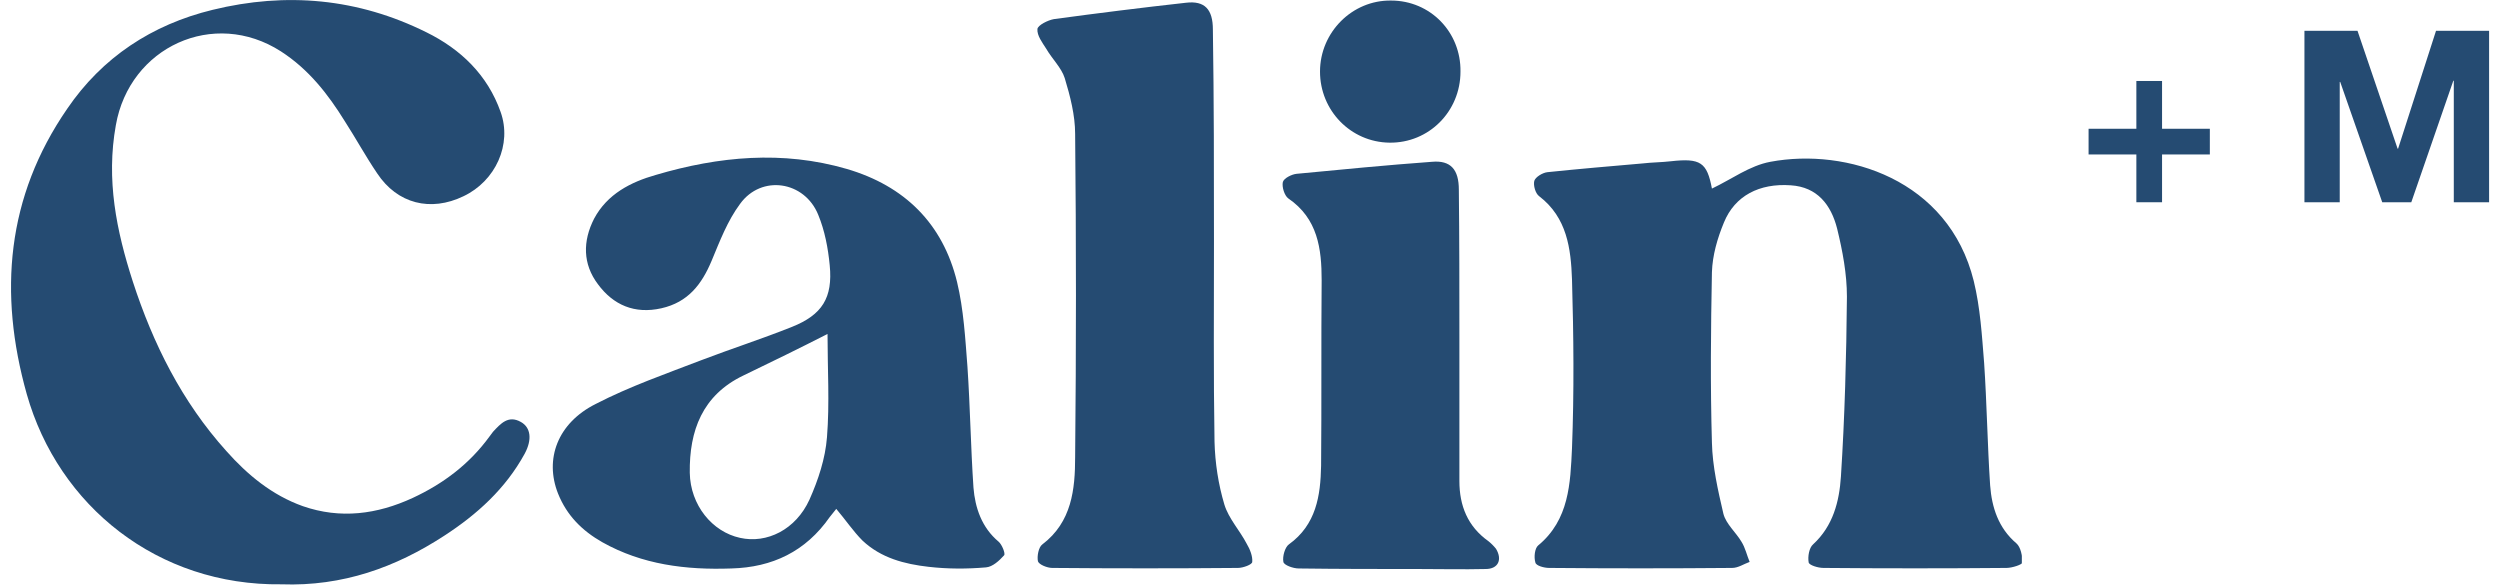
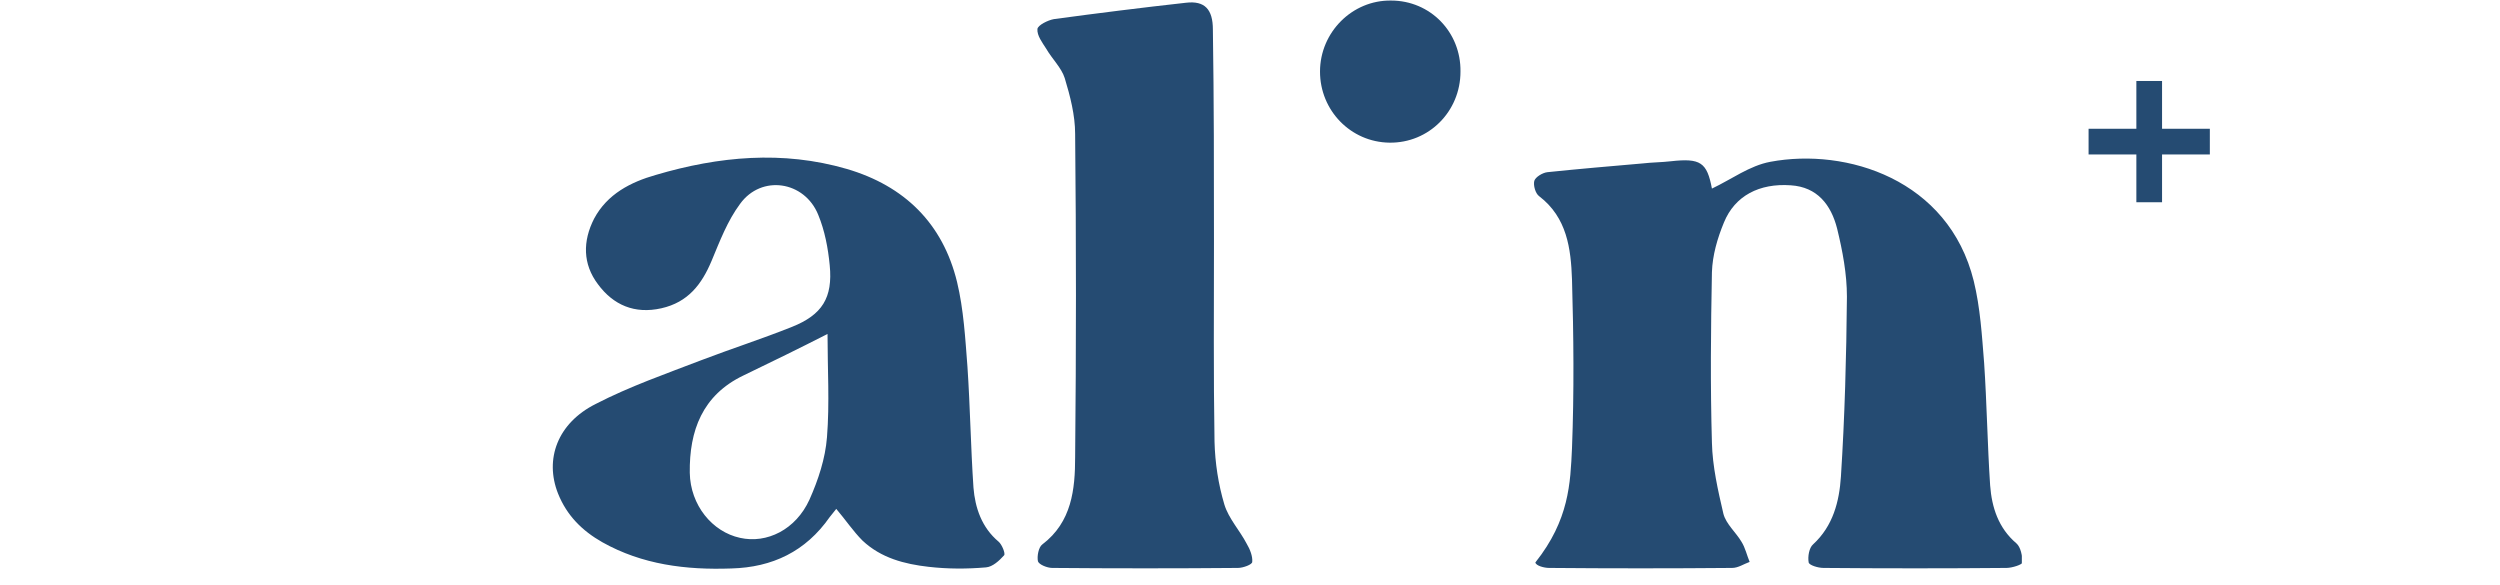
<svg xmlns="http://www.w3.org/2000/svg" width="218" height="51" viewBox="0 0 218 51" fill="none">
  <g clip-path="url(#clip0_1112_4497)">
-     <path d="M149.28 16.444C150.995 15.634 152.568 14.442 154.38 14.108C161.005 12.869 169.918 15.634 172.11 24.499C172.682 26.835 172.825 29.265 173.016 31.649C173.254 35.176 173.302 38.751 173.54 42.325C173.683 44.232 174.255 46.043 175.828 47.378C176.21 47.711 176.352 48.474 176.352 49.046C176.352 49.236 175.447 49.523 174.97 49.523C169.632 49.57 164.341 49.57 159.003 49.523C158.526 49.523 157.764 49.284 157.716 49.046C157.621 48.522 157.764 47.759 158.097 47.473C159.861 45.852 160.385 43.708 160.528 41.563C160.862 36.367 161.005 31.124 161.052 25.881C161.052 23.88 160.671 21.878 160.195 19.923C159.67 17.874 158.479 16.301 156.143 16.158C153.426 15.967 151.281 17.064 150.328 19.399C149.756 20.781 149.327 22.259 149.28 23.736C149.184 28.694 149.137 33.651 149.28 38.608C149.327 40.657 149.804 42.754 150.281 44.804C150.519 45.709 151.377 46.424 151.853 47.235C152.187 47.759 152.33 48.426 152.568 48.998C152.044 49.189 151.567 49.523 151.043 49.523C145.705 49.57 140.414 49.57 135.076 49.523C134.647 49.523 133.932 49.332 133.884 49.046C133.741 48.569 133.837 47.807 134.123 47.568C136.839 45.328 136.935 42.135 137.078 39.084C137.268 34.175 137.221 29.265 137.078 24.356C136.982 21.687 136.649 18.97 134.218 17.111C133.884 16.873 133.694 16.158 133.789 15.777C133.884 15.443 134.504 15.062 134.933 15.014C137.697 14.728 140.462 14.49 143.226 14.252C144.037 14.156 144.895 14.156 145.705 14.061C148.279 13.775 148.851 14.156 149.28 16.444Z" fill="#254B72" />
-     <path d="M24.544 50.952C13.772 51.095 5.097 44.136 2.333 34.365C-0.146 25.548 0.569 17.159 5.86 9.485C8.91 5.005 13.248 2.145 18.538 0.858C24.973 -0.715 31.217 -0.143 37.175 2.812C40.178 4.29 42.513 6.53 43.657 9.771C44.658 12.583 43.228 15.777 40.416 17.111C37.556 18.494 34.649 17.779 32.885 15.109C31.884 13.632 31.026 12.059 30.073 10.581C28.596 8.198 26.927 6.053 24.496 4.48C18.634 0.715 11.294 4.099 10.102 10.915C9.244 15.681 10.15 20.114 11.58 24.547C13.343 29.98 15.869 35.033 19.73 39.322C21.589 41.42 23.734 43.183 26.403 44.136C29.692 45.28 32.885 44.851 35.983 43.422C38.653 42.182 40.94 40.466 42.704 38.035C42.799 37.892 42.895 37.797 42.99 37.654C43.657 36.939 44.324 36.177 45.421 36.796C46.279 37.273 46.422 38.322 45.754 39.561C44.086 42.611 41.608 44.851 38.748 46.71C34.506 49.475 29.882 51.143 24.544 50.952Z" fill="#254B72" />
+     <path d="M149.28 16.444C150.995 15.634 152.568 14.442 154.38 14.108C161.005 12.869 169.918 15.634 172.11 24.499C172.682 26.835 172.825 29.265 173.016 31.649C173.254 35.176 173.302 38.751 173.54 42.325C173.683 44.232 174.255 46.043 175.828 47.378C176.21 47.711 176.352 48.474 176.352 49.046C176.352 49.236 175.447 49.523 174.97 49.523C169.632 49.57 164.341 49.57 159.003 49.523C158.526 49.523 157.764 49.284 157.716 49.046C157.621 48.522 157.764 47.759 158.097 47.473C159.861 45.852 160.385 43.708 160.528 41.563C160.862 36.367 161.005 31.124 161.052 25.881C161.052 23.88 160.671 21.878 160.195 19.923C159.67 17.874 158.479 16.301 156.143 16.158C153.426 15.967 151.281 17.064 150.328 19.399C149.756 20.781 149.327 22.259 149.28 23.736C149.184 28.694 149.137 33.651 149.28 38.608C149.327 40.657 149.804 42.754 150.281 44.804C150.519 45.709 151.377 46.424 151.853 47.235C152.187 47.759 152.33 48.426 152.568 48.998C152.044 49.189 151.567 49.523 151.043 49.523C145.705 49.57 140.414 49.57 135.076 49.523C134.647 49.523 133.932 49.332 133.884 49.046C136.839 45.328 136.935 42.135 137.078 39.084C137.268 34.175 137.221 29.265 137.078 24.356C136.982 21.687 136.649 18.97 134.218 17.111C133.884 16.873 133.694 16.158 133.789 15.777C133.884 15.443 134.504 15.062 134.933 15.014C137.697 14.728 140.462 14.49 143.226 14.252C144.037 14.156 144.895 14.156 145.705 14.061C148.279 13.775 148.851 14.156 149.28 16.444Z" fill="#254B72" />
    <path d="M72.922 44.375C72.732 44.613 72.541 44.851 72.35 45.09C70.253 48.093 67.346 49.475 63.771 49.57C59.815 49.713 56.002 49.236 52.523 47.282C50.759 46.281 49.424 44.947 48.662 43.04C47.47 40.037 48.614 36.892 51.95 35.223C54.906 33.698 58.051 32.602 61.15 31.41C63.771 30.409 66.44 29.551 69.062 28.503C71.683 27.454 72.636 25.977 72.35 23.117C72.207 21.639 71.921 20.114 71.35 18.732C70.158 15.777 66.393 15.205 64.534 17.779C63.437 19.256 62.77 21.02 62.055 22.735C61.197 24.785 60.006 26.358 57.67 26.882C55.335 27.407 53.476 26.596 52.141 24.785C50.807 23.021 50.807 21.02 51.807 19.066C52.952 16.921 55.001 15.872 57.194 15.252C62.675 13.632 68.251 13.107 73.828 14.728C78.88 16.206 82.217 19.494 83.456 24.594C84.028 26.978 84.171 29.504 84.362 31.982C84.6 35.509 84.648 38.989 84.886 42.516C85.029 44.279 85.601 45.995 87.079 47.235C87.365 47.473 87.698 48.283 87.555 48.426C87.126 48.903 86.554 49.427 85.982 49.475C84.314 49.618 82.646 49.618 80.978 49.427C78.88 49.189 76.831 48.664 75.21 47.139C74.4 46.329 73.733 45.328 72.922 44.375ZM72.16 29.122C69.729 30.362 67.298 31.553 64.82 32.745C61.245 34.461 60.101 37.559 60.149 41.229C60.196 44.041 62.103 46.377 64.534 46.901C66.869 47.425 69.395 46.186 70.587 43.565C71.35 41.849 71.969 39.99 72.112 38.131C72.35 35.176 72.16 32.125 72.16 29.122Z" fill="#254B72" />
    <path d="M105.858 21.067C105.858 26.882 105.81 32.697 105.906 38.512C105.953 40.371 106.239 42.23 106.764 43.993C107.145 45.233 108.098 46.234 108.718 47.425C109.004 47.902 109.242 48.522 109.195 48.998C109.195 49.236 108.384 49.523 107.955 49.523C102.569 49.57 97.183 49.57 91.75 49.523C91.321 49.523 90.606 49.236 90.51 48.95C90.415 48.522 90.558 47.711 90.892 47.473C93.466 45.519 93.752 42.659 93.752 39.847C93.847 30.457 93.847 21.067 93.752 11.678C93.752 10.057 93.323 8.389 92.846 6.816C92.56 5.91 91.75 5.148 91.225 4.242C90.892 3.718 90.415 3.098 90.463 2.526C90.51 2.193 91.368 1.764 91.893 1.668C95.753 1.144 99.567 0.667 103.427 0.238C105.048 0.048 105.763 0.81 105.763 2.574C105.858 8.818 105.858 14.966 105.858 21.067Z" fill="#254B72" />
-     <path d="M127.259 29.456C127.259 33.603 127.259 37.749 127.259 41.944C127.259 44.089 127.974 45.9 129.785 47.187C130.024 47.377 130.262 47.616 130.452 47.854C131.024 48.807 130.643 49.618 129.547 49.618C127.593 49.665 125.638 49.618 123.732 49.618C120.252 49.618 116.773 49.618 113.246 49.57C112.769 49.57 111.959 49.284 111.911 48.998C111.816 48.522 112.054 47.711 112.388 47.473C114.771 45.757 115.152 43.231 115.2 40.609C115.248 35.223 115.2 29.837 115.248 24.451C115.248 21.687 114.914 19.065 112.34 17.302C112.007 17.064 111.768 16.301 111.864 15.872C111.959 15.538 112.626 15.205 113.055 15.157C117.011 14.776 120.967 14.394 124.876 14.108C126.496 13.965 127.211 14.776 127.211 16.539C127.259 20.829 127.259 25.119 127.259 29.456Z" fill="#254B72" />
    <path d="M127.354 6.244C127.354 9.723 124.59 12.488 121.158 12.44C117.774 12.393 115.105 9.628 115.105 6.244C115.105 2.812 117.917 5.26884e-05 121.301 0.048C124.733 0.048 127.402 2.812 127.354 6.244Z" fill="#254B72" />
  </g>
  <path d="M188.531 11.228V7.061H186.291V11.228H182.124V13.469H186.291V17.636H188.531V13.469H192.698V11.228H188.531Z" fill="#254B72" />
-   <path d="M200.947 2.685V17.636H204.025V7.145H204.067L207.731 17.636H210.265L213.929 7.04H213.971V17.636H217.049V2.685H212.421L209.113 12.966H209.071L205.574 2.685H200.947Z" fill="#254B72" />
  <defs>
    <clipPath id="clip0_1112_4497">
      <rect width="175.354" height="51" fill="white" transform="translate(0.951)" />
    </clipPath>
  </defs>
</svg>